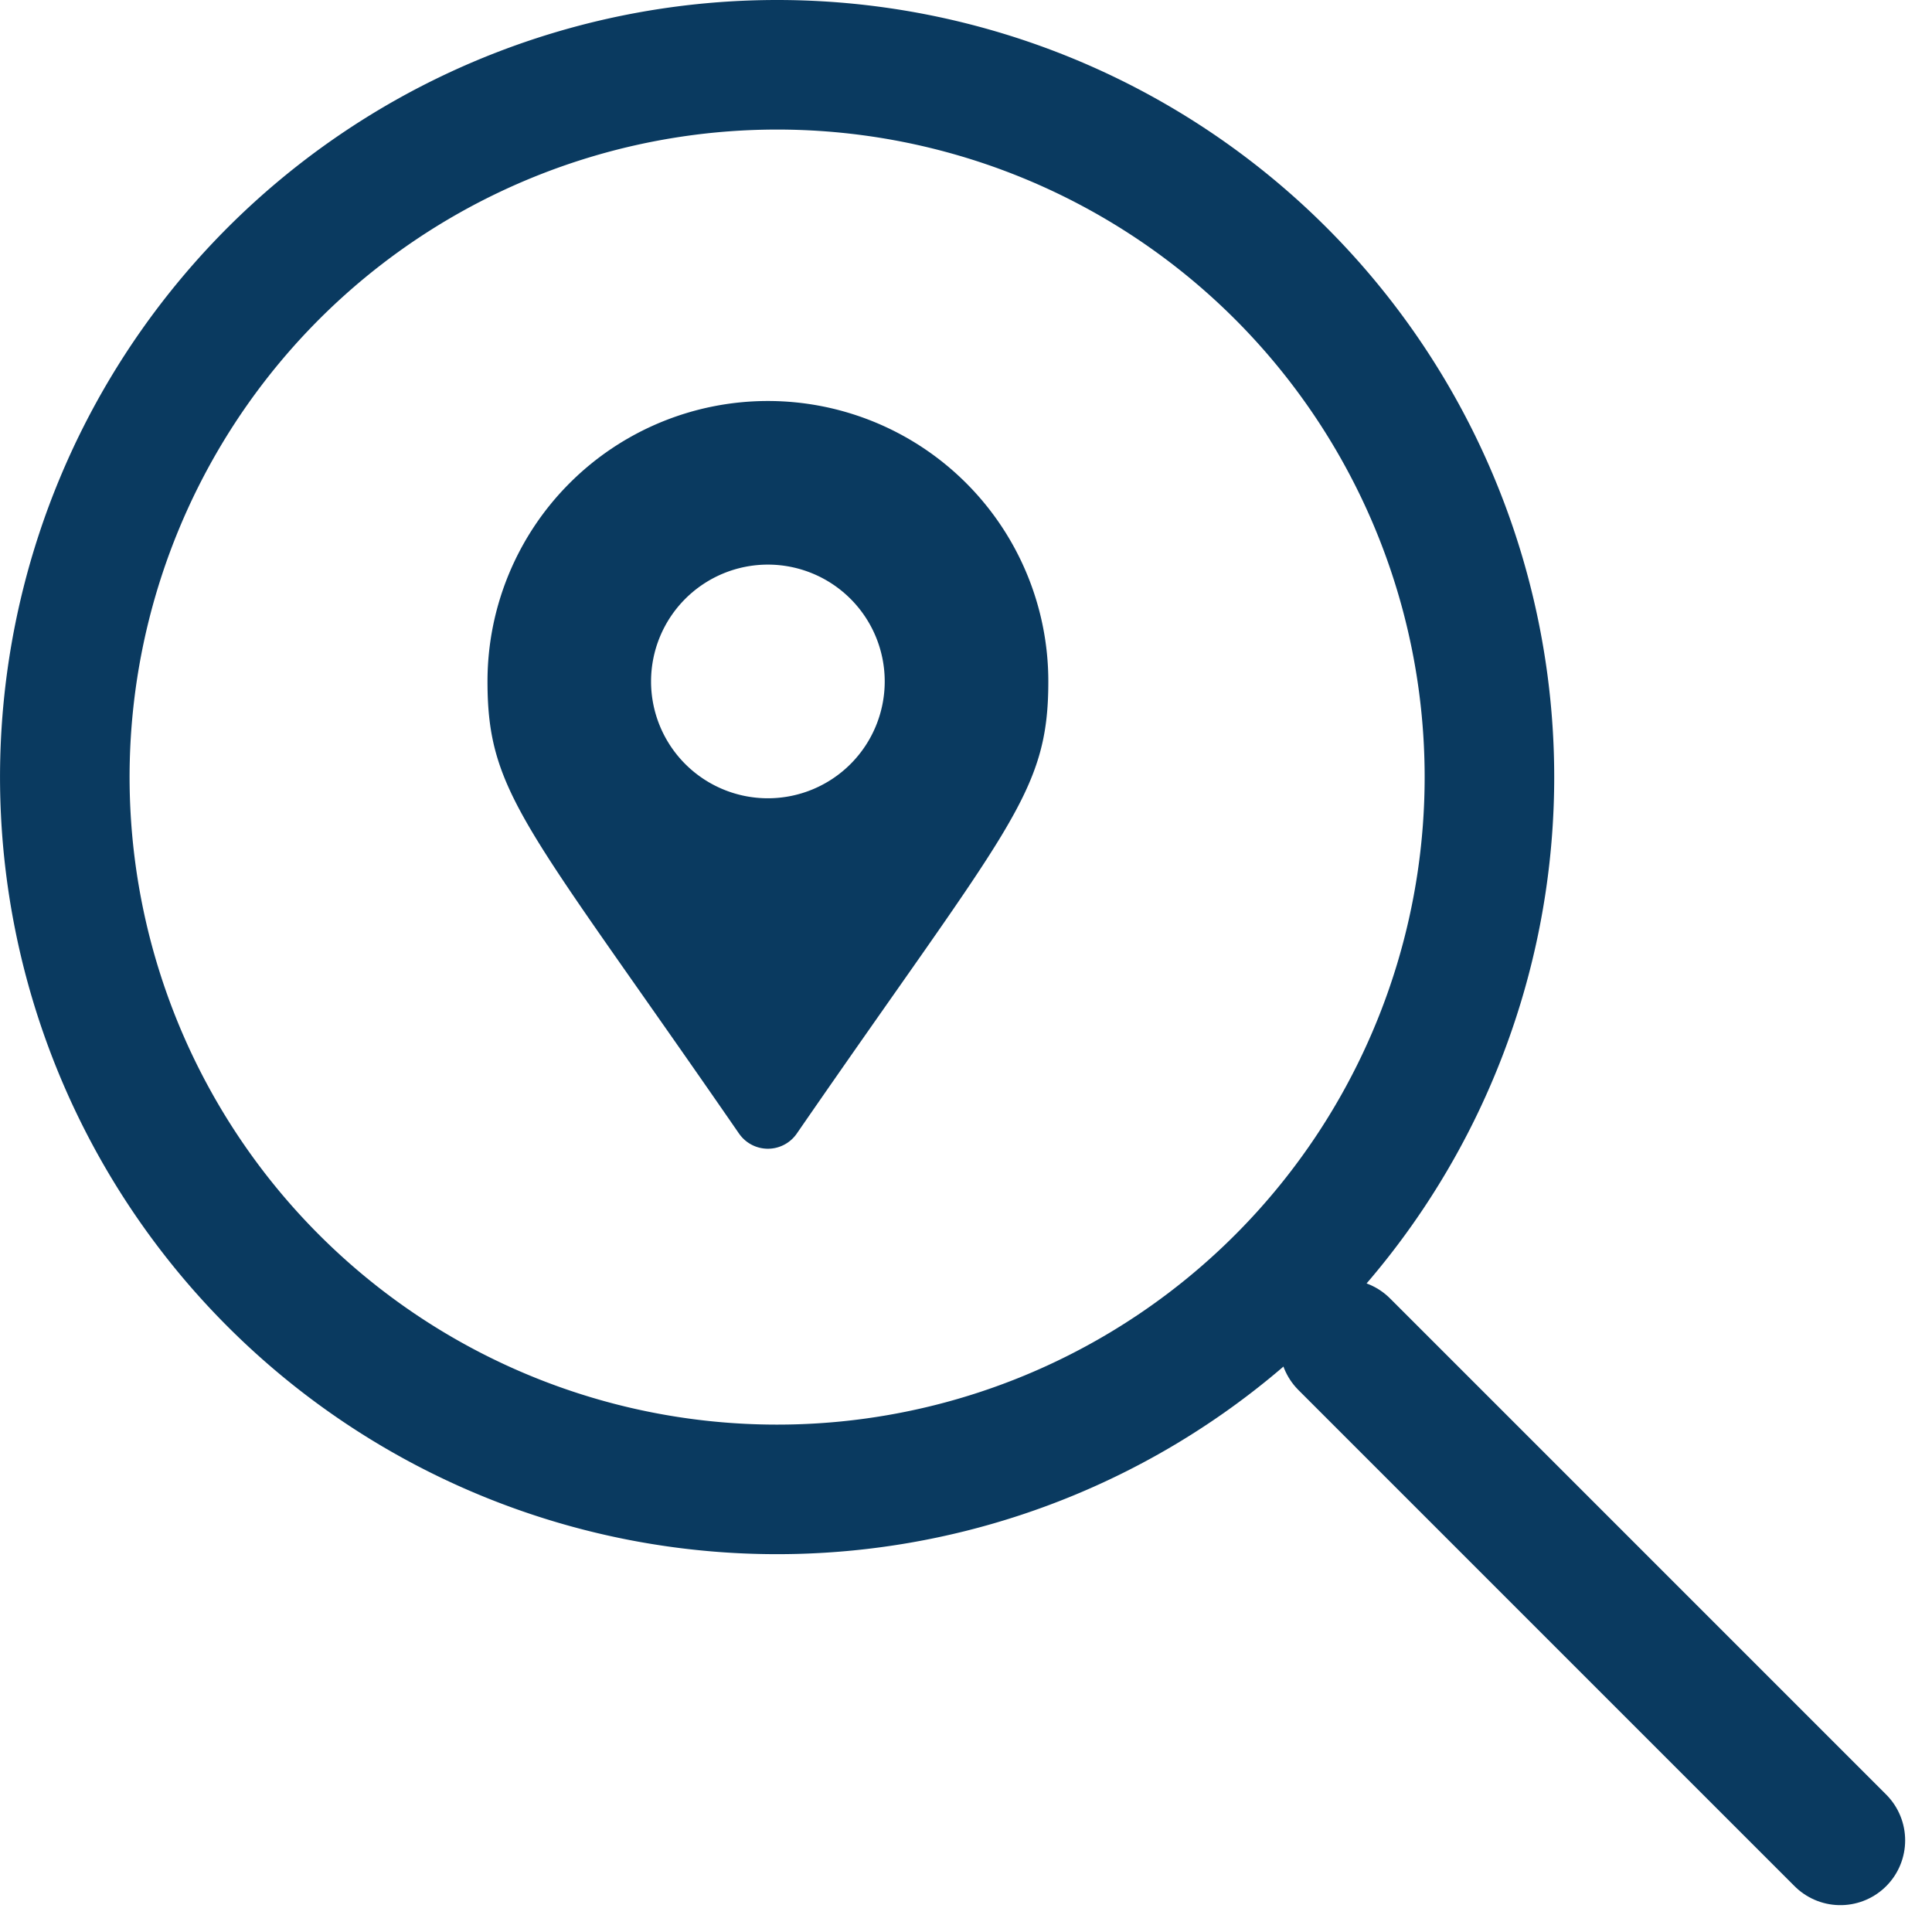
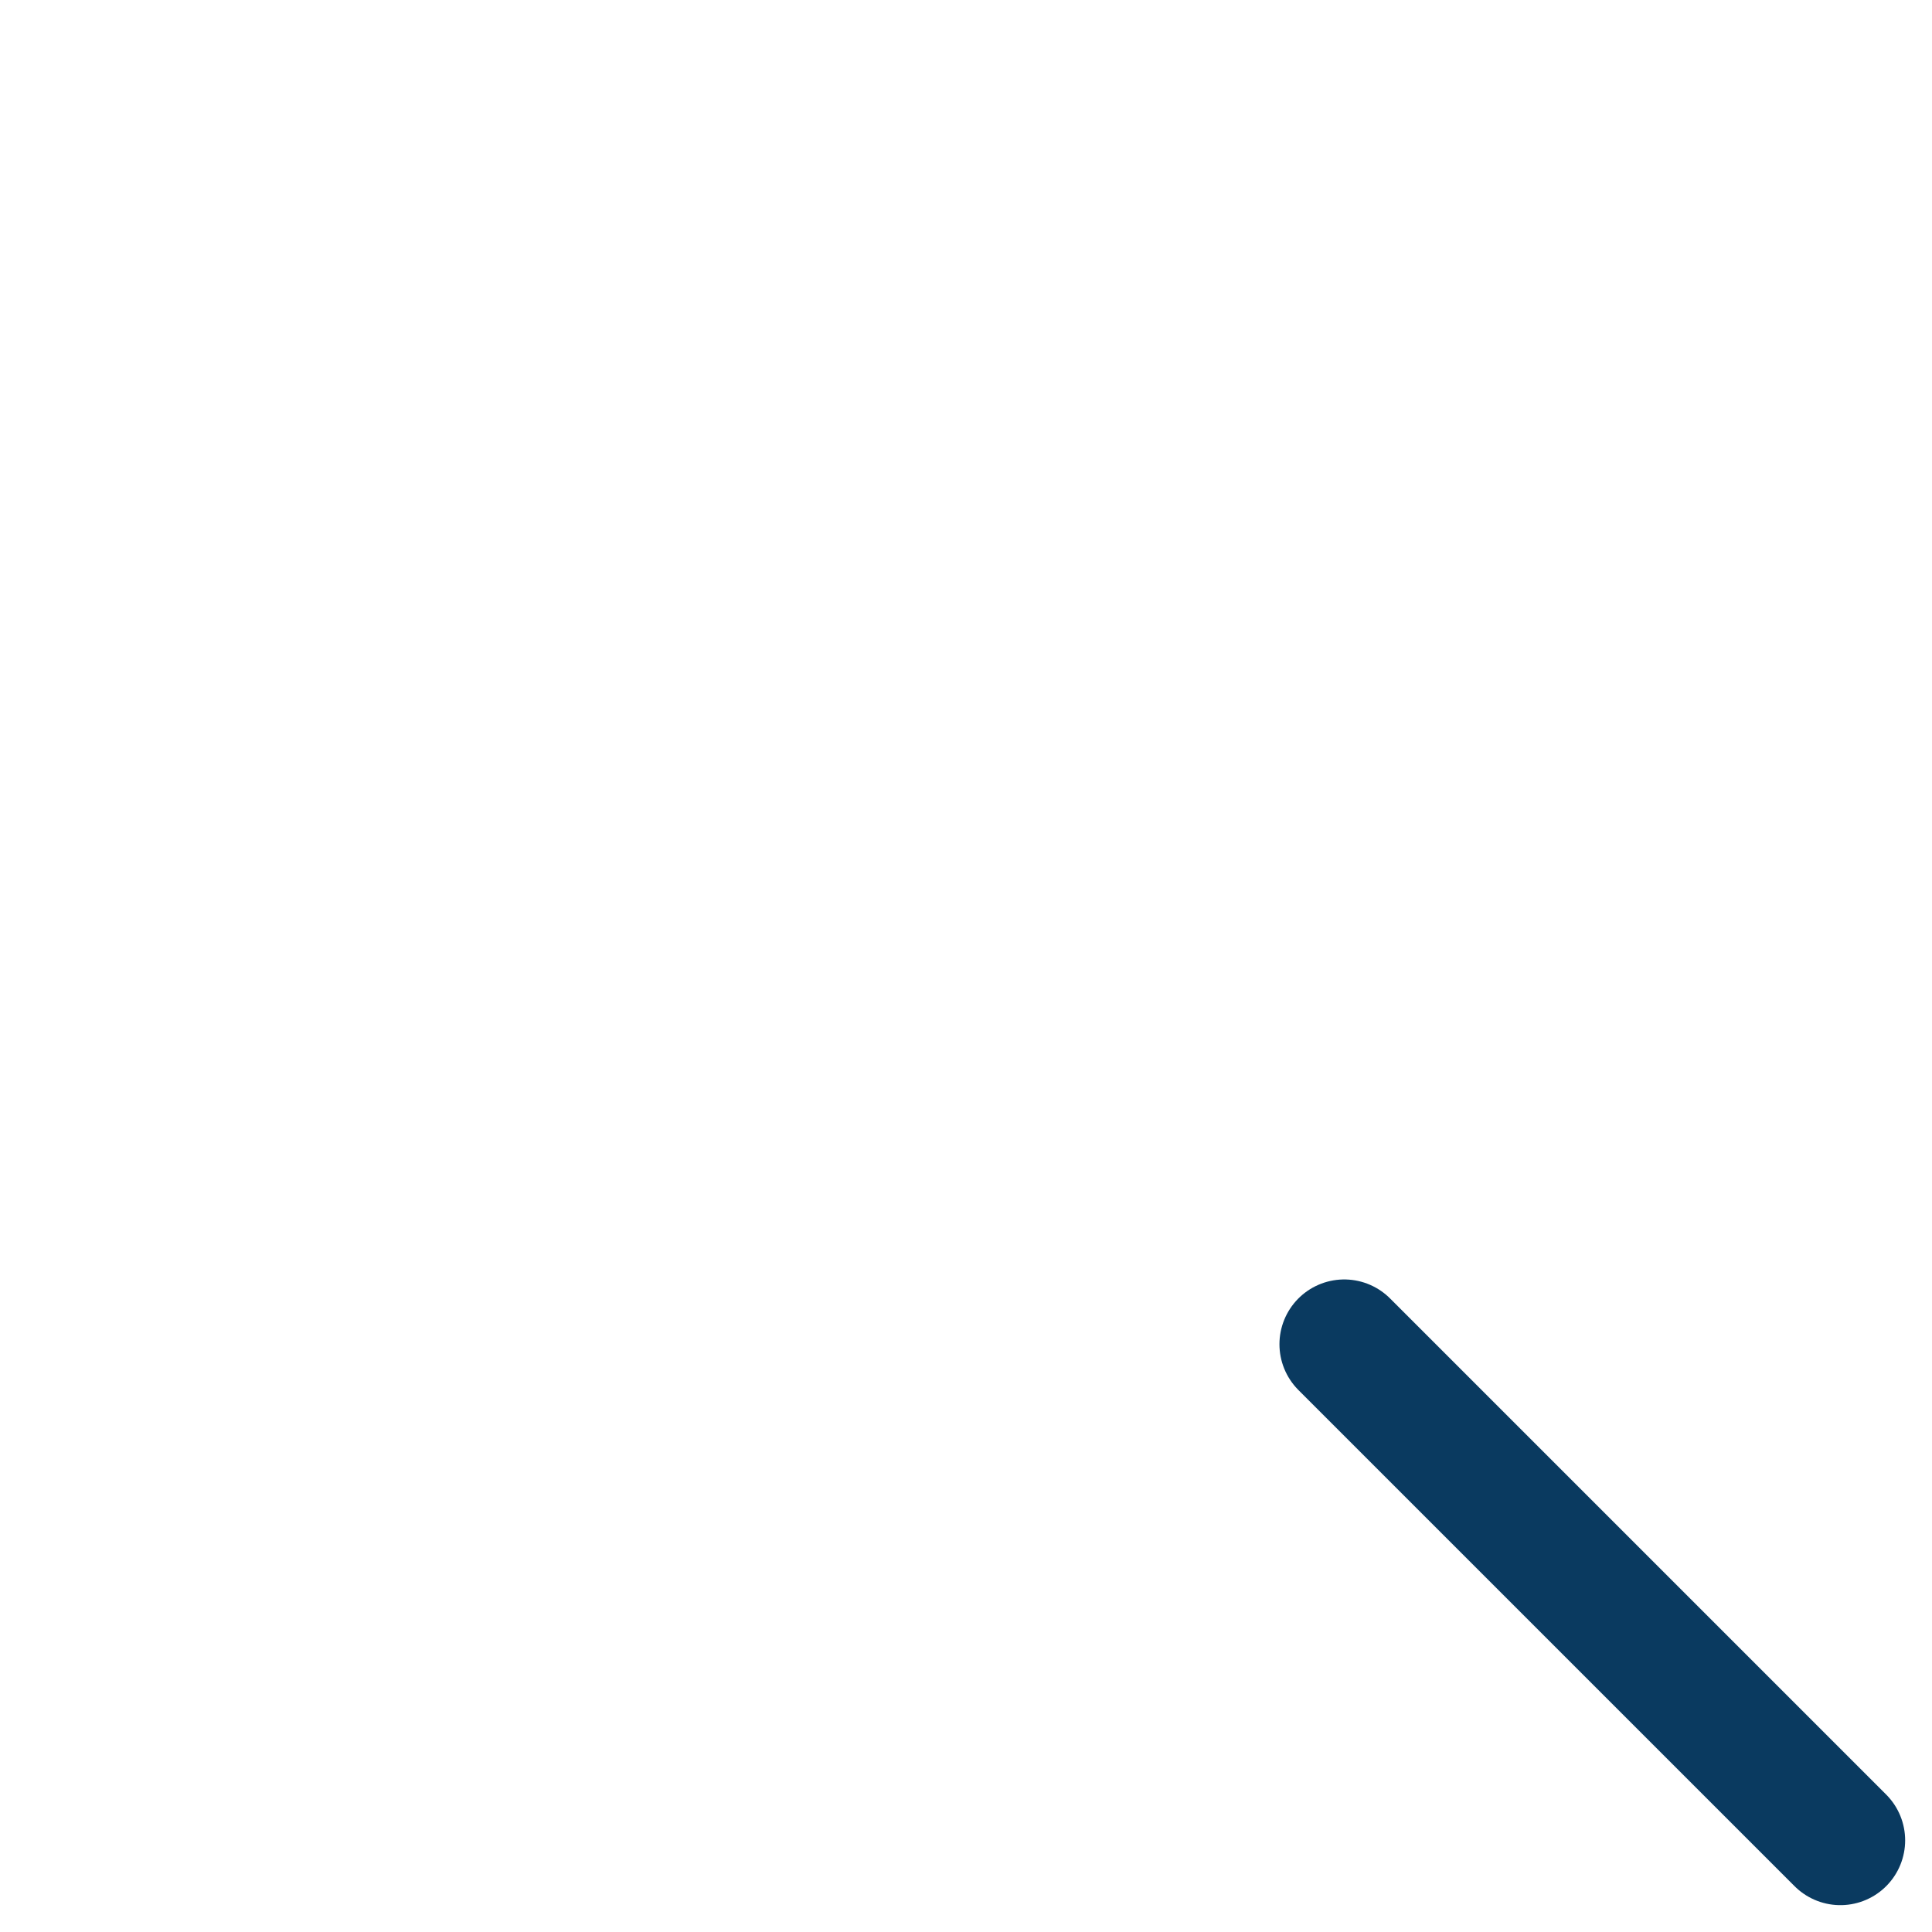
<svg xmlns="http://www.w3.org/2000/svg" width="59.649" height="59.649" viewBox="0 0 59.649 59.649">
  <g id="icon-find" transform="translate(-252.18 -3065.68)">
-     <path id="Icon_awesome-map-marker-alt" data-name="Icon awesome-map-marker-alt" d="M7.768,22.621C1.216,13.123,0,12.148,0,8.657a8.657,8.657,0,0,1,17.315,0c0,3.491-1.216,4.465-7.768,13.963a1.083,1.083,0,0,1-1.779,0Zm.89-10.356A3.607,3.607,0,1,0,5.05,8.657,3.607,3.607,0,0,0,8.657,12.265Z" transform="translate(267.231 3078.061)" fill="#0a3a60" />
    <g id="Icon_feather-search" data-name="Icon feather-search" transform="translate(242.5 3056)">
-       <path id="Path_79" data-name="Path 79" d="M48.485,26.492A21.992,21.992,0,1,1,26.492,4.5,21.992,21.992,0,0,1,48.485,26.492Z" transform="translate(7.18 7.18)" fill="none" stroke="#0a3a60" stroke-linecap="round" stroke-linejoin="round" stroke-width="4" />
      <path id="Path_80" data-name="Path 80" d="M40.293,40.293,24.975,24.975" transform="translate(26.207 26.207)" fill="none" stroke="#0a3a60" stroke-linecap="round" stroke-linejoin="round" stroke-width="4" />
    </g>
  </g>
</svg>